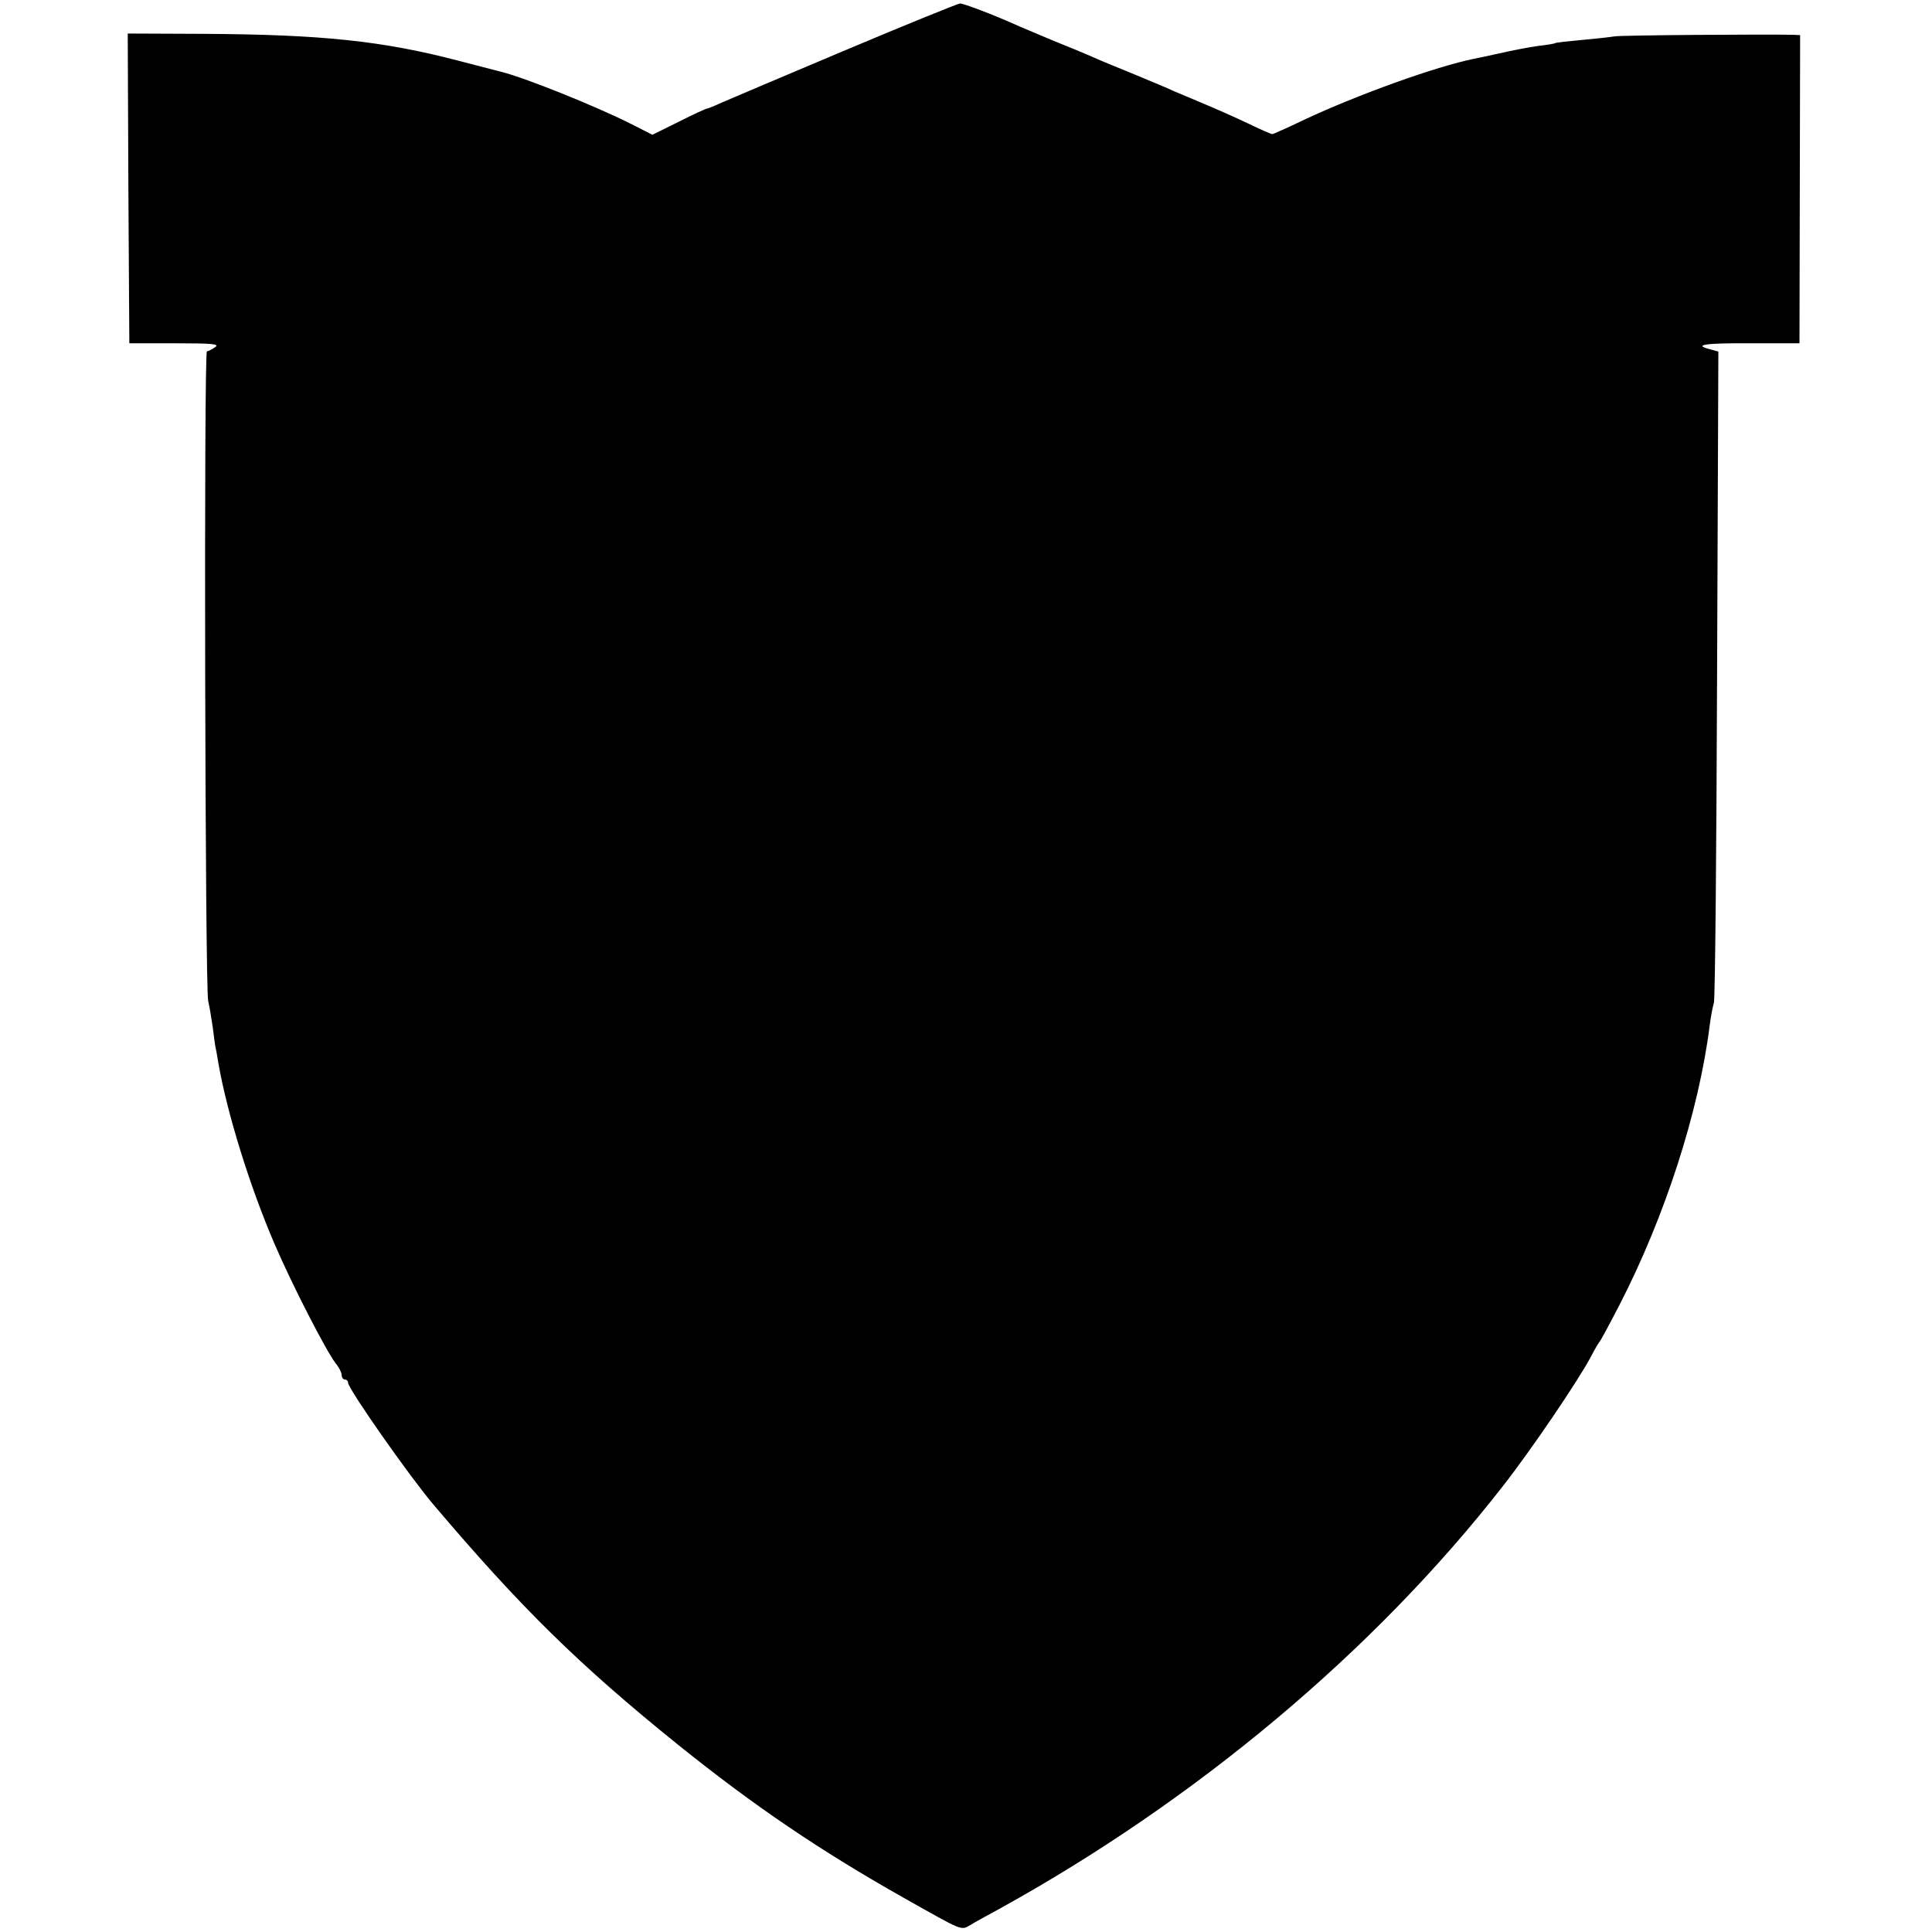
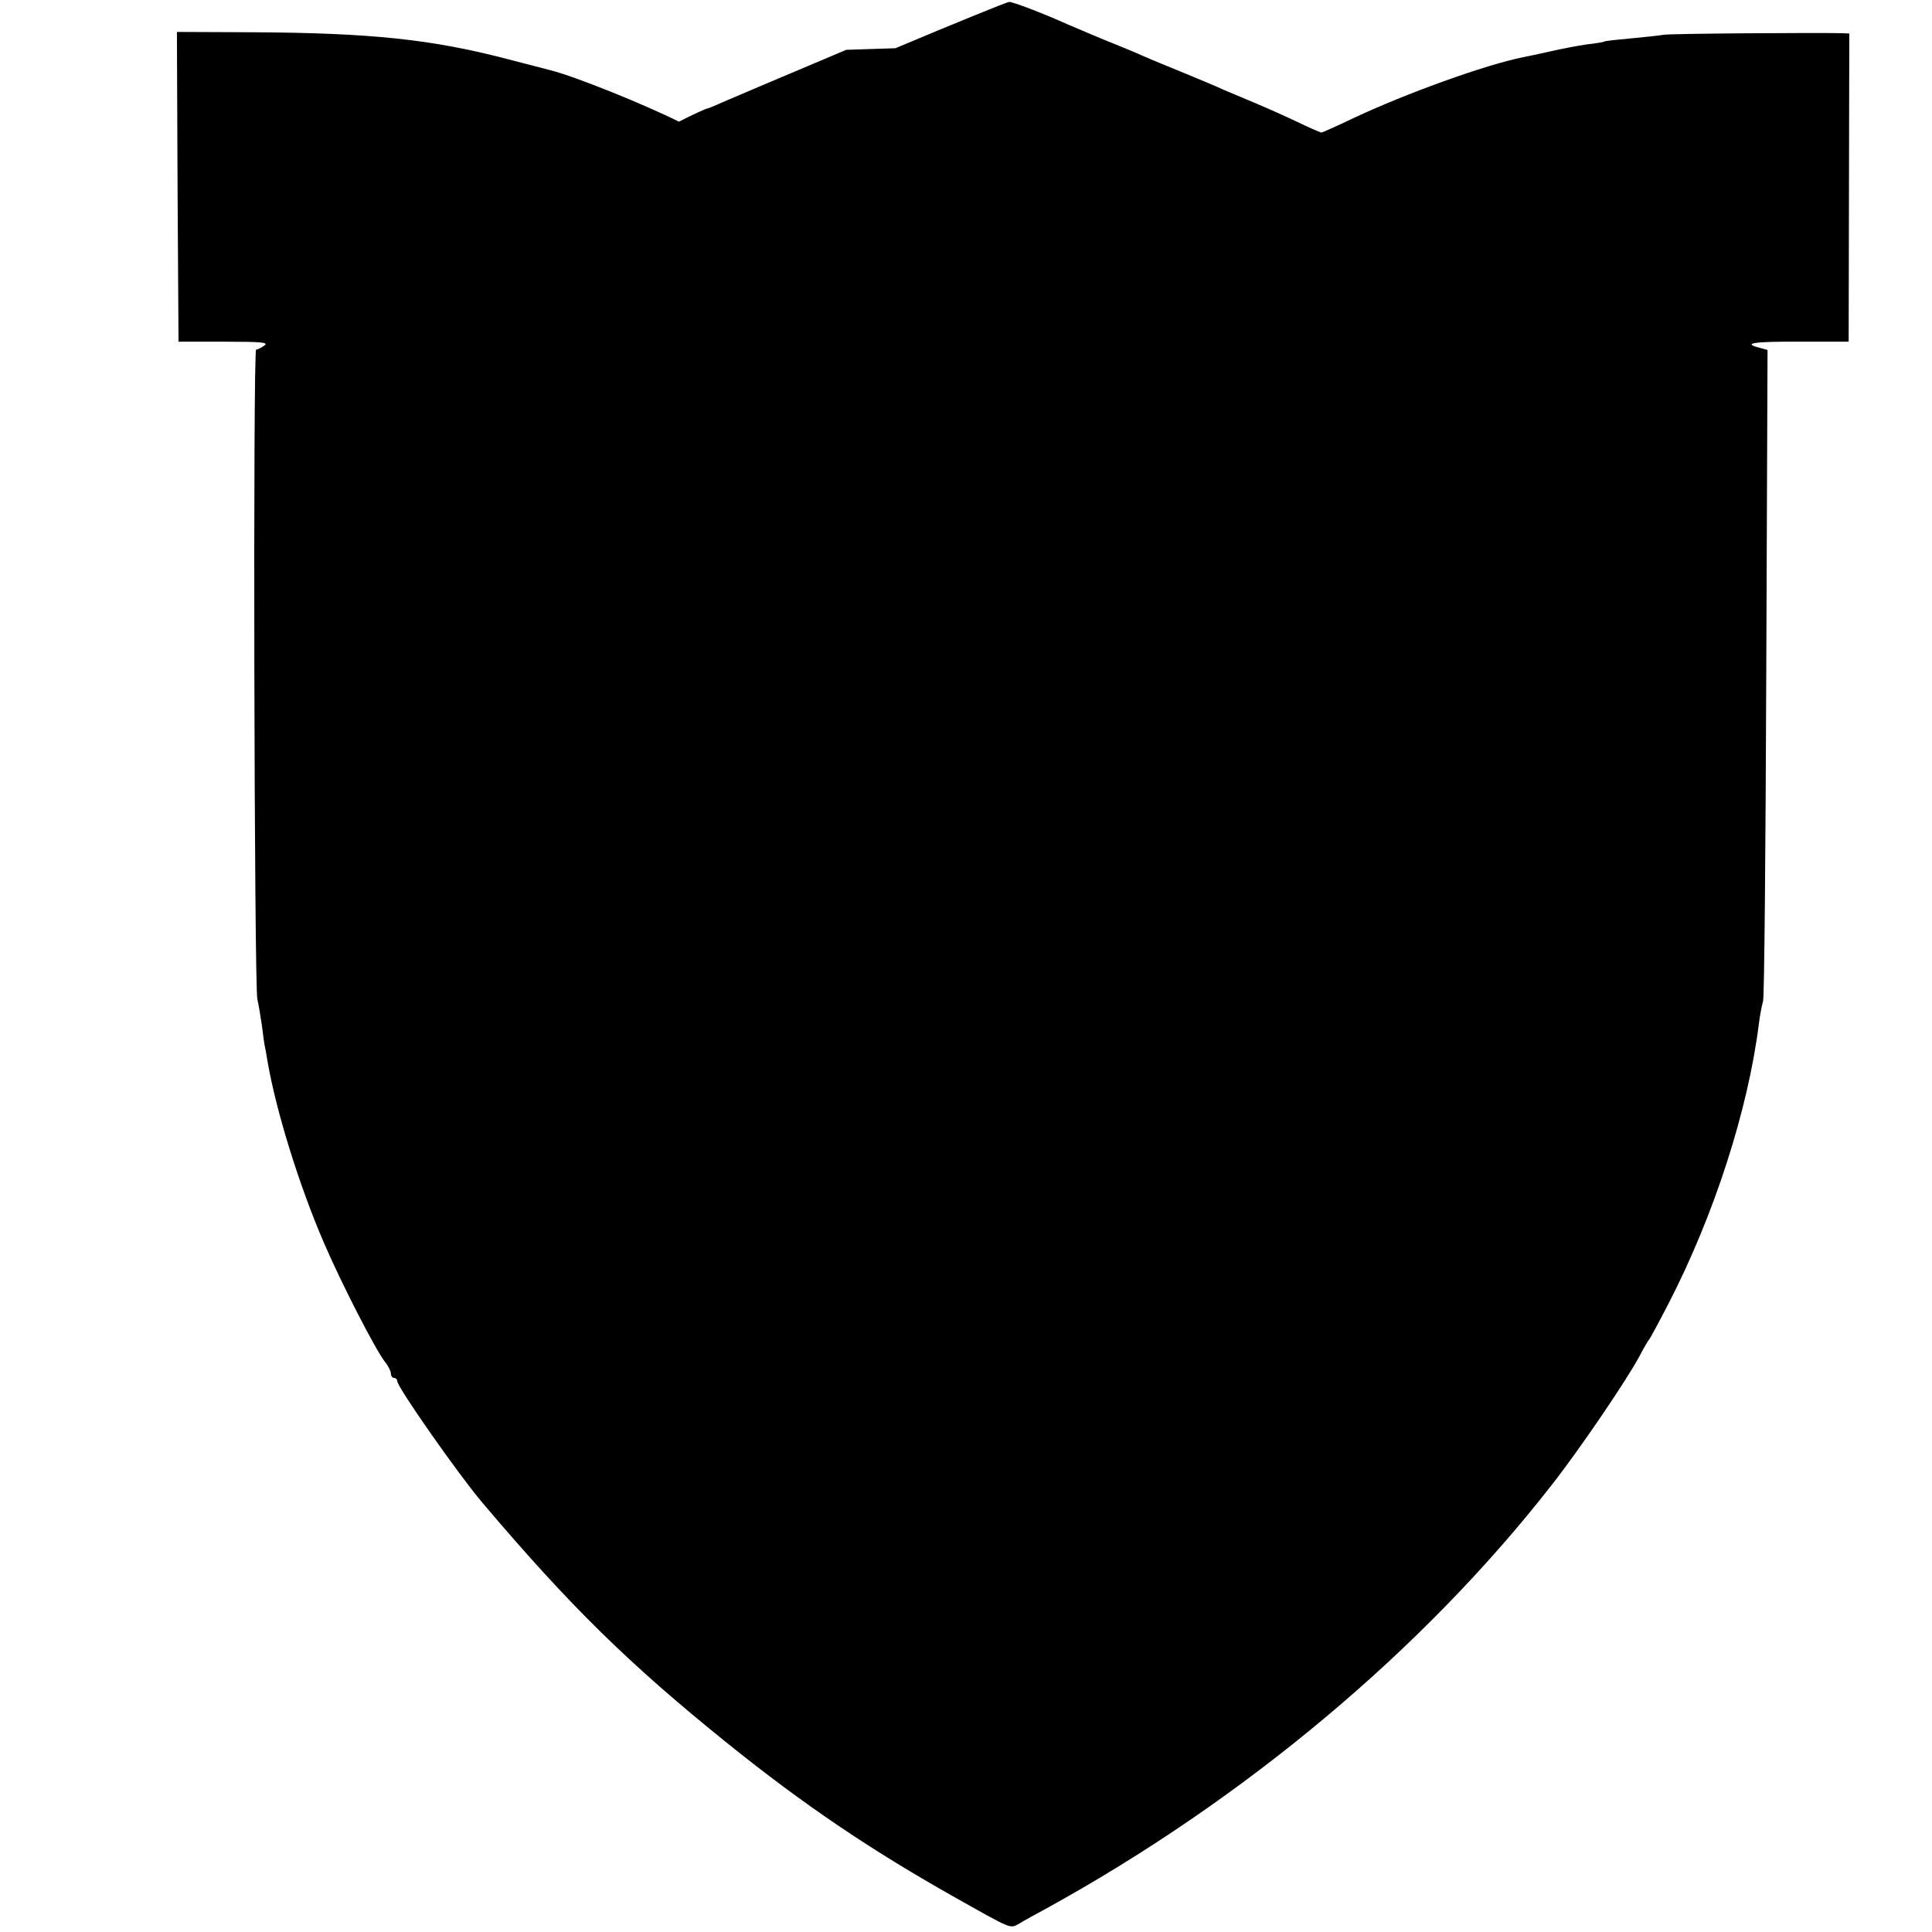
<svg xmlns="http://www.w3.org/2000/svg" version="1.0" width="605pt" height="605pt" viewBox="0 0 605 605" preserveAspectRatio="xMidYMid meet">
  <g transform="translate(0,605) scale(0.1,-0.1)" fill="#000000" stroke="none">
-     <path d="M2650 5894 c-190 -80 -364 -154 -387 -164 -24 -11 -46 -20 -49 -20 -3 0 -43 -18 -88 -41 l-83 -41 -71 36 c-108 54 -326 142 -402 161 -8 2 -69 18 -135 35 -237 62 -428 82 -798 84 l-237 1 2 -485 3 -485 143 0 c118 0 140 -2 126 -12 -10 -7 -22 -13 -26 -13 -10 0 -6 -2001 4 -2035 3 -11 9 -47 14 -80 4 -33 8 -62 9 -65 1 -3 5 -25 9 -50 27 -155 98 -385 176 -566 55 -128 161 -334 191 -373 11 -13 19 -30 19 -37 0 -8 5 -14 10 -14 6 0 10 -5 10 -10 0 -19 193 -294 266 -380 277 -327 459 -505 769 -755 239 -192 443 -330 705 -478 190 -107 178 -102 209 -85 14 9 53 30 86 48 619 341 1178 809 1581 1326 90 115 235 329 275 404 13 25 26 47 29 50 3 3 31 55 62 115 142 276 248 604 282 875 3 25 9 56 13 70 4 14 8 478 10 1032 l4 1007 -25 7 c-56 14 -19 20 127 19 l152 0 1 483 1 482 -21 1 c-77 2 -545 -1 -561 -5 -11 -2 -56 -7 -100 -11 -44 -4 -82 -8 -85 -10 -3 -2 -27 -6 -55 -9 -27 -4 -81 -14 -119 -23 -37 -8 -73 -16 -80 -17 -119 -24 -366 -113 -532 -191 -52 -25 -97 -45 -100 -45 -3 0 -38 15 -77 34 -40 19 -101 46 -137 61 -36 15 -78 33 -95 40 -16 8 -70 30 -120 51 -49 20 -108 44 -130 54 -22 10 -80 34 -130 54 -49 21 -103 43 -120 51 -65 29 -159 65 -169 64 -6 0 -166 -65 -356 -145z" />
+     <path d="M2650 5894 c-190 -80 -364 -154 -387 -164 -24 -11 -46 -20 -49 -20 -3 0 -43 -18 -88 -41 c-108 54 -326 142 -402 161 -8 2 -69 18 -135 35 -237 62 -428 82 -798 84 l-237 1 2 -485 3 -485 143 0 c118 0 140 -2 126 -12 -10 -7 -22 -13 -26 -13 -10 0 -6 -2001 4 -2035 3 -11 9 -47 14 -80 4 -33 8 -62 9 -65 1 -3 5 -25 9 -50 27 -155 98 -385 176 -566 55 -128 161 -334 191 -373 11 -13 19 -30 19 -37 0 -8 5 -14 10 -14 6 0 10 -5 10 -10 0 -19 193 -294 266 -380 277 -327 459 -505 769 -755 239 -192 443 -330 705 -478 190 -107 178 -102 209 -85 14 9 53 30 86 48 619 341 1178 809 1581 1326 90 115 235 329 275 404 13 25 26 47 29 50 3 3 31 55 62 115 142 276 248 604 282 875 3 25 9 56 13 70 4 14 8 478 10 1032 l4 1007 -25 7 c-56 14 -19 20 127 19 l152 0 1 483 1 482 -21 1 c-77 2 -545 -1 -561 -5 -11 -2 -56 -7 -100 -11 -44 -4 -82 -8 -85 -10 -3 -2 -27 -6 -55 -9 -27 -4 -81 -14 -119 -23 -37 -8 -73 -16 -80 -17 -119 -24 -366 -113 -532 -191 -52 -25 -97 -45 -100 -45 -3 0 -38 15 -77 34 -40 19 -101 46 -137 61 -36 15 -78 33 -95 40 -16 8 -70 30 -120 51 -49 20 -108 44 -130 54 -22 10 -80 34 -130 54 -49 21 -103 43 -120 51 -65 29 -159 65 -169 64 -6 0 -166 -65 -356 -145z" />
  </g>
</svg>